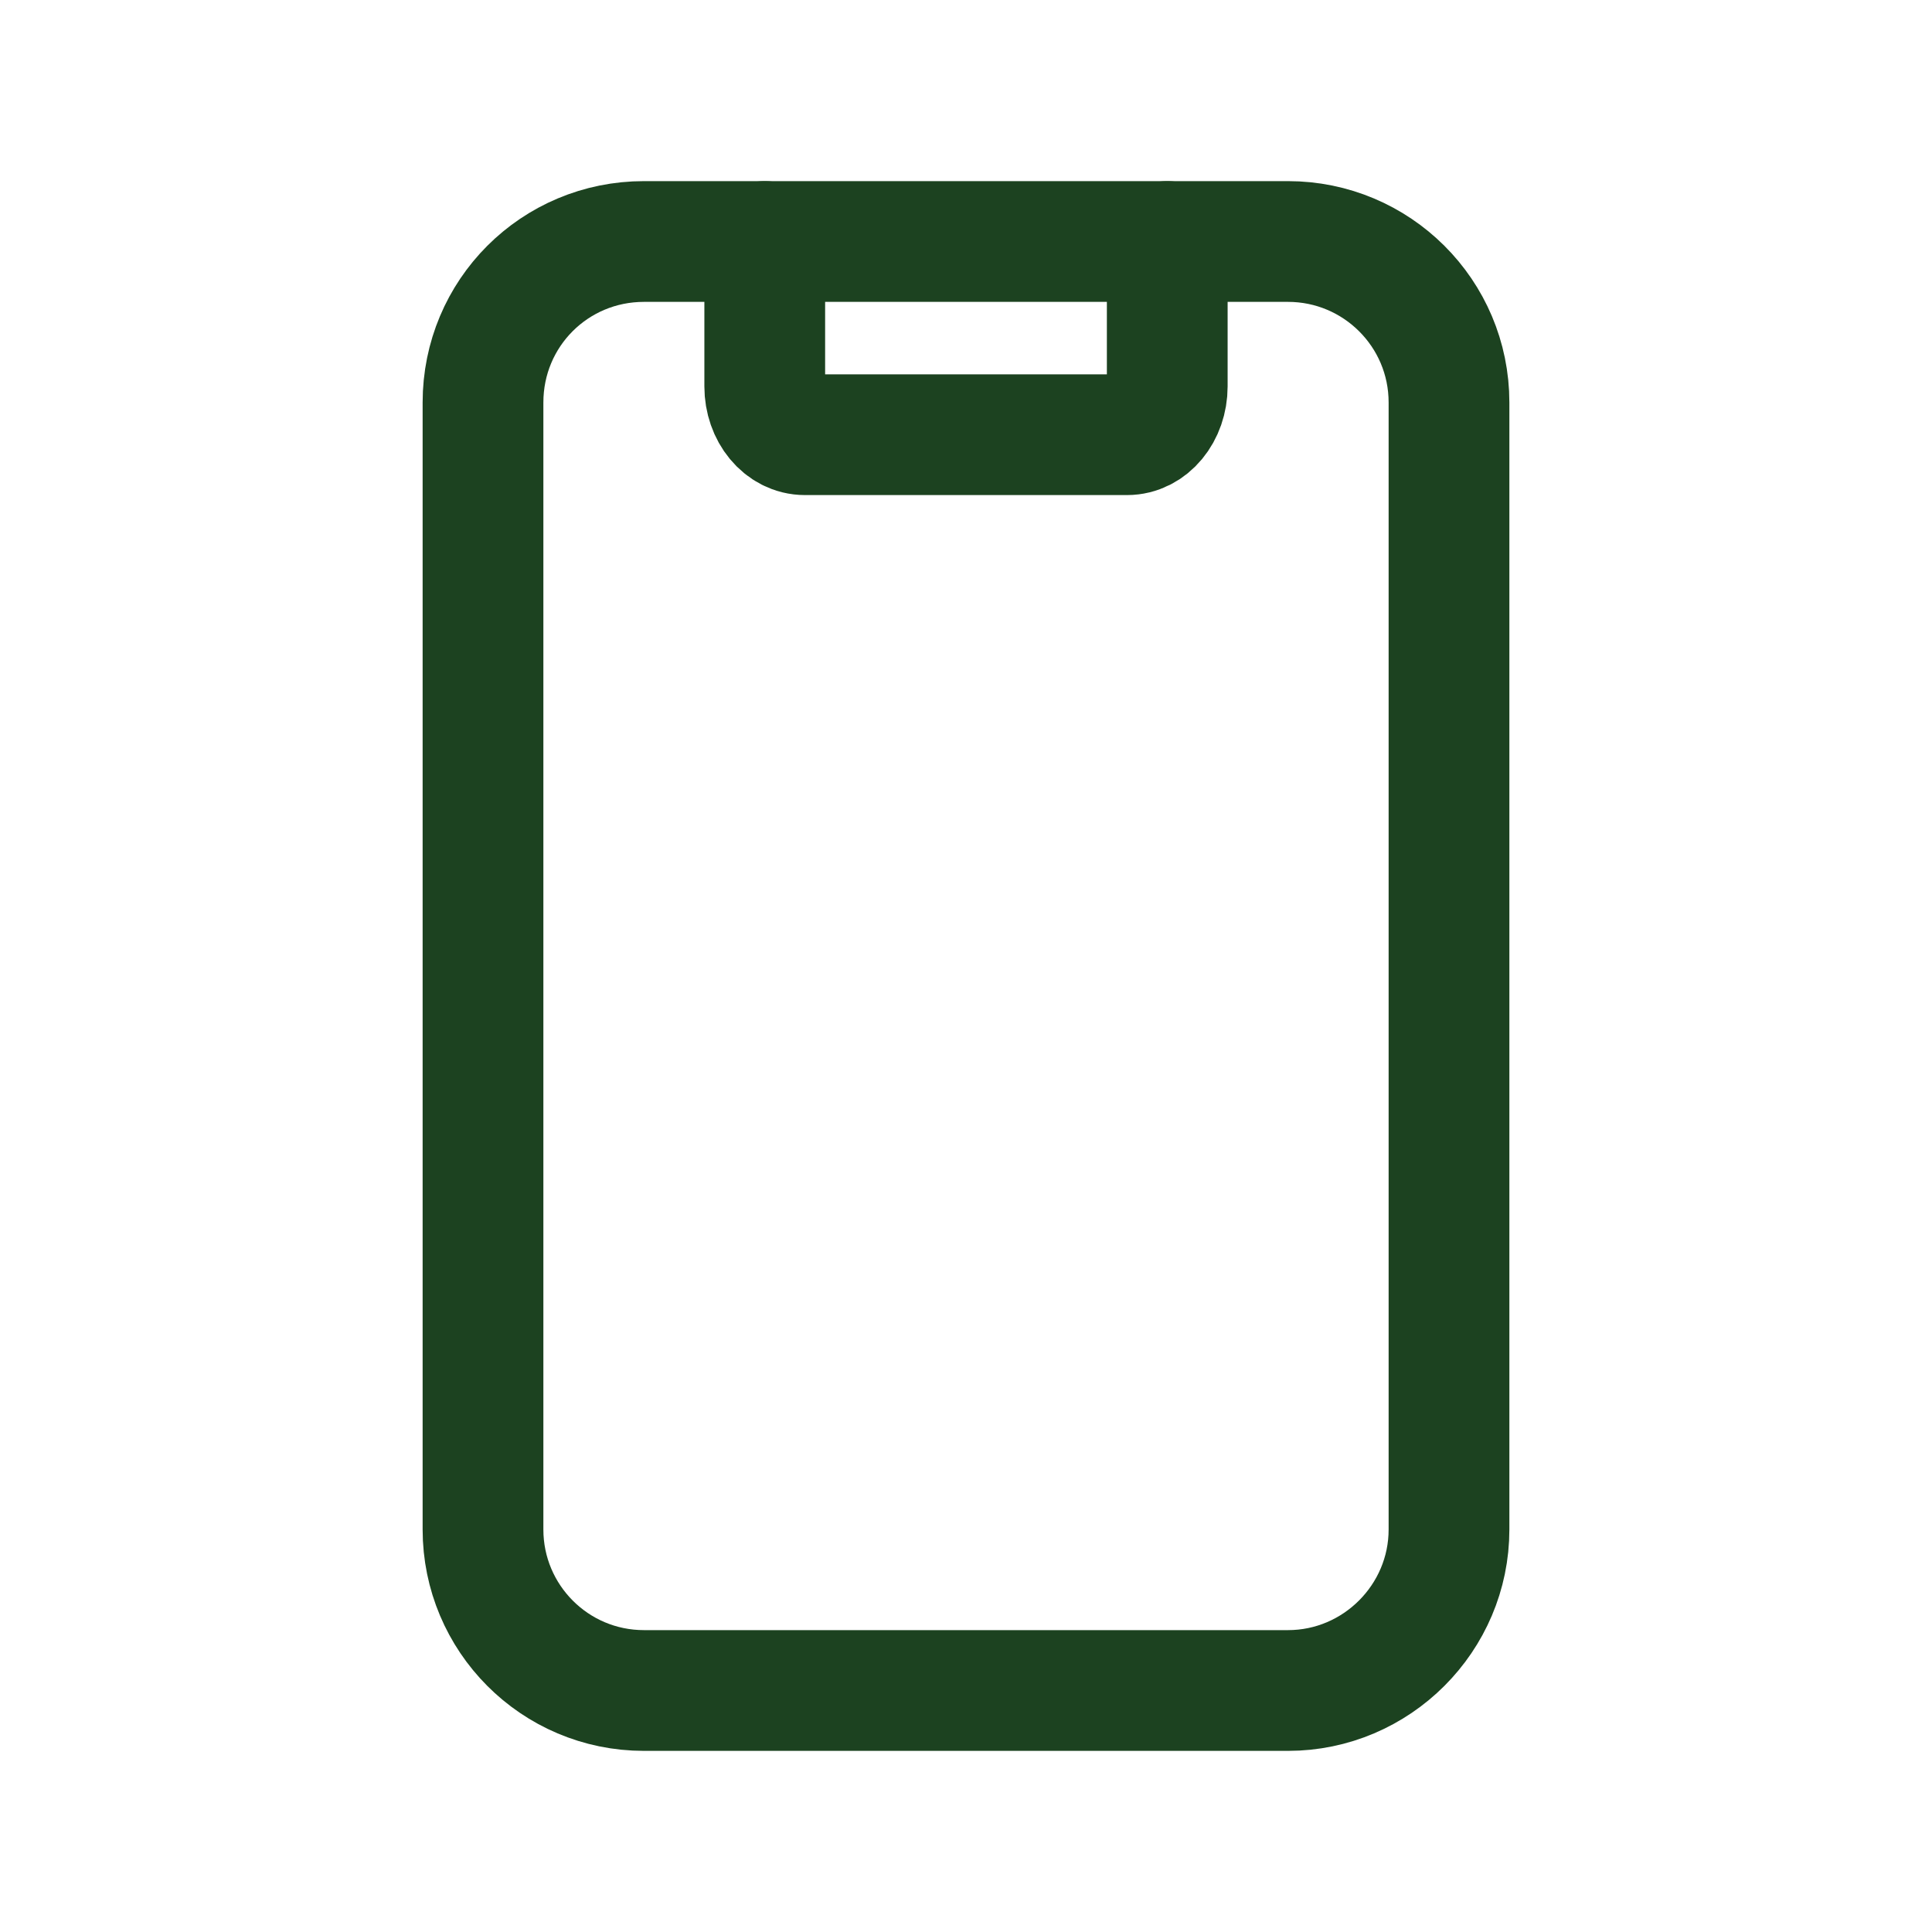
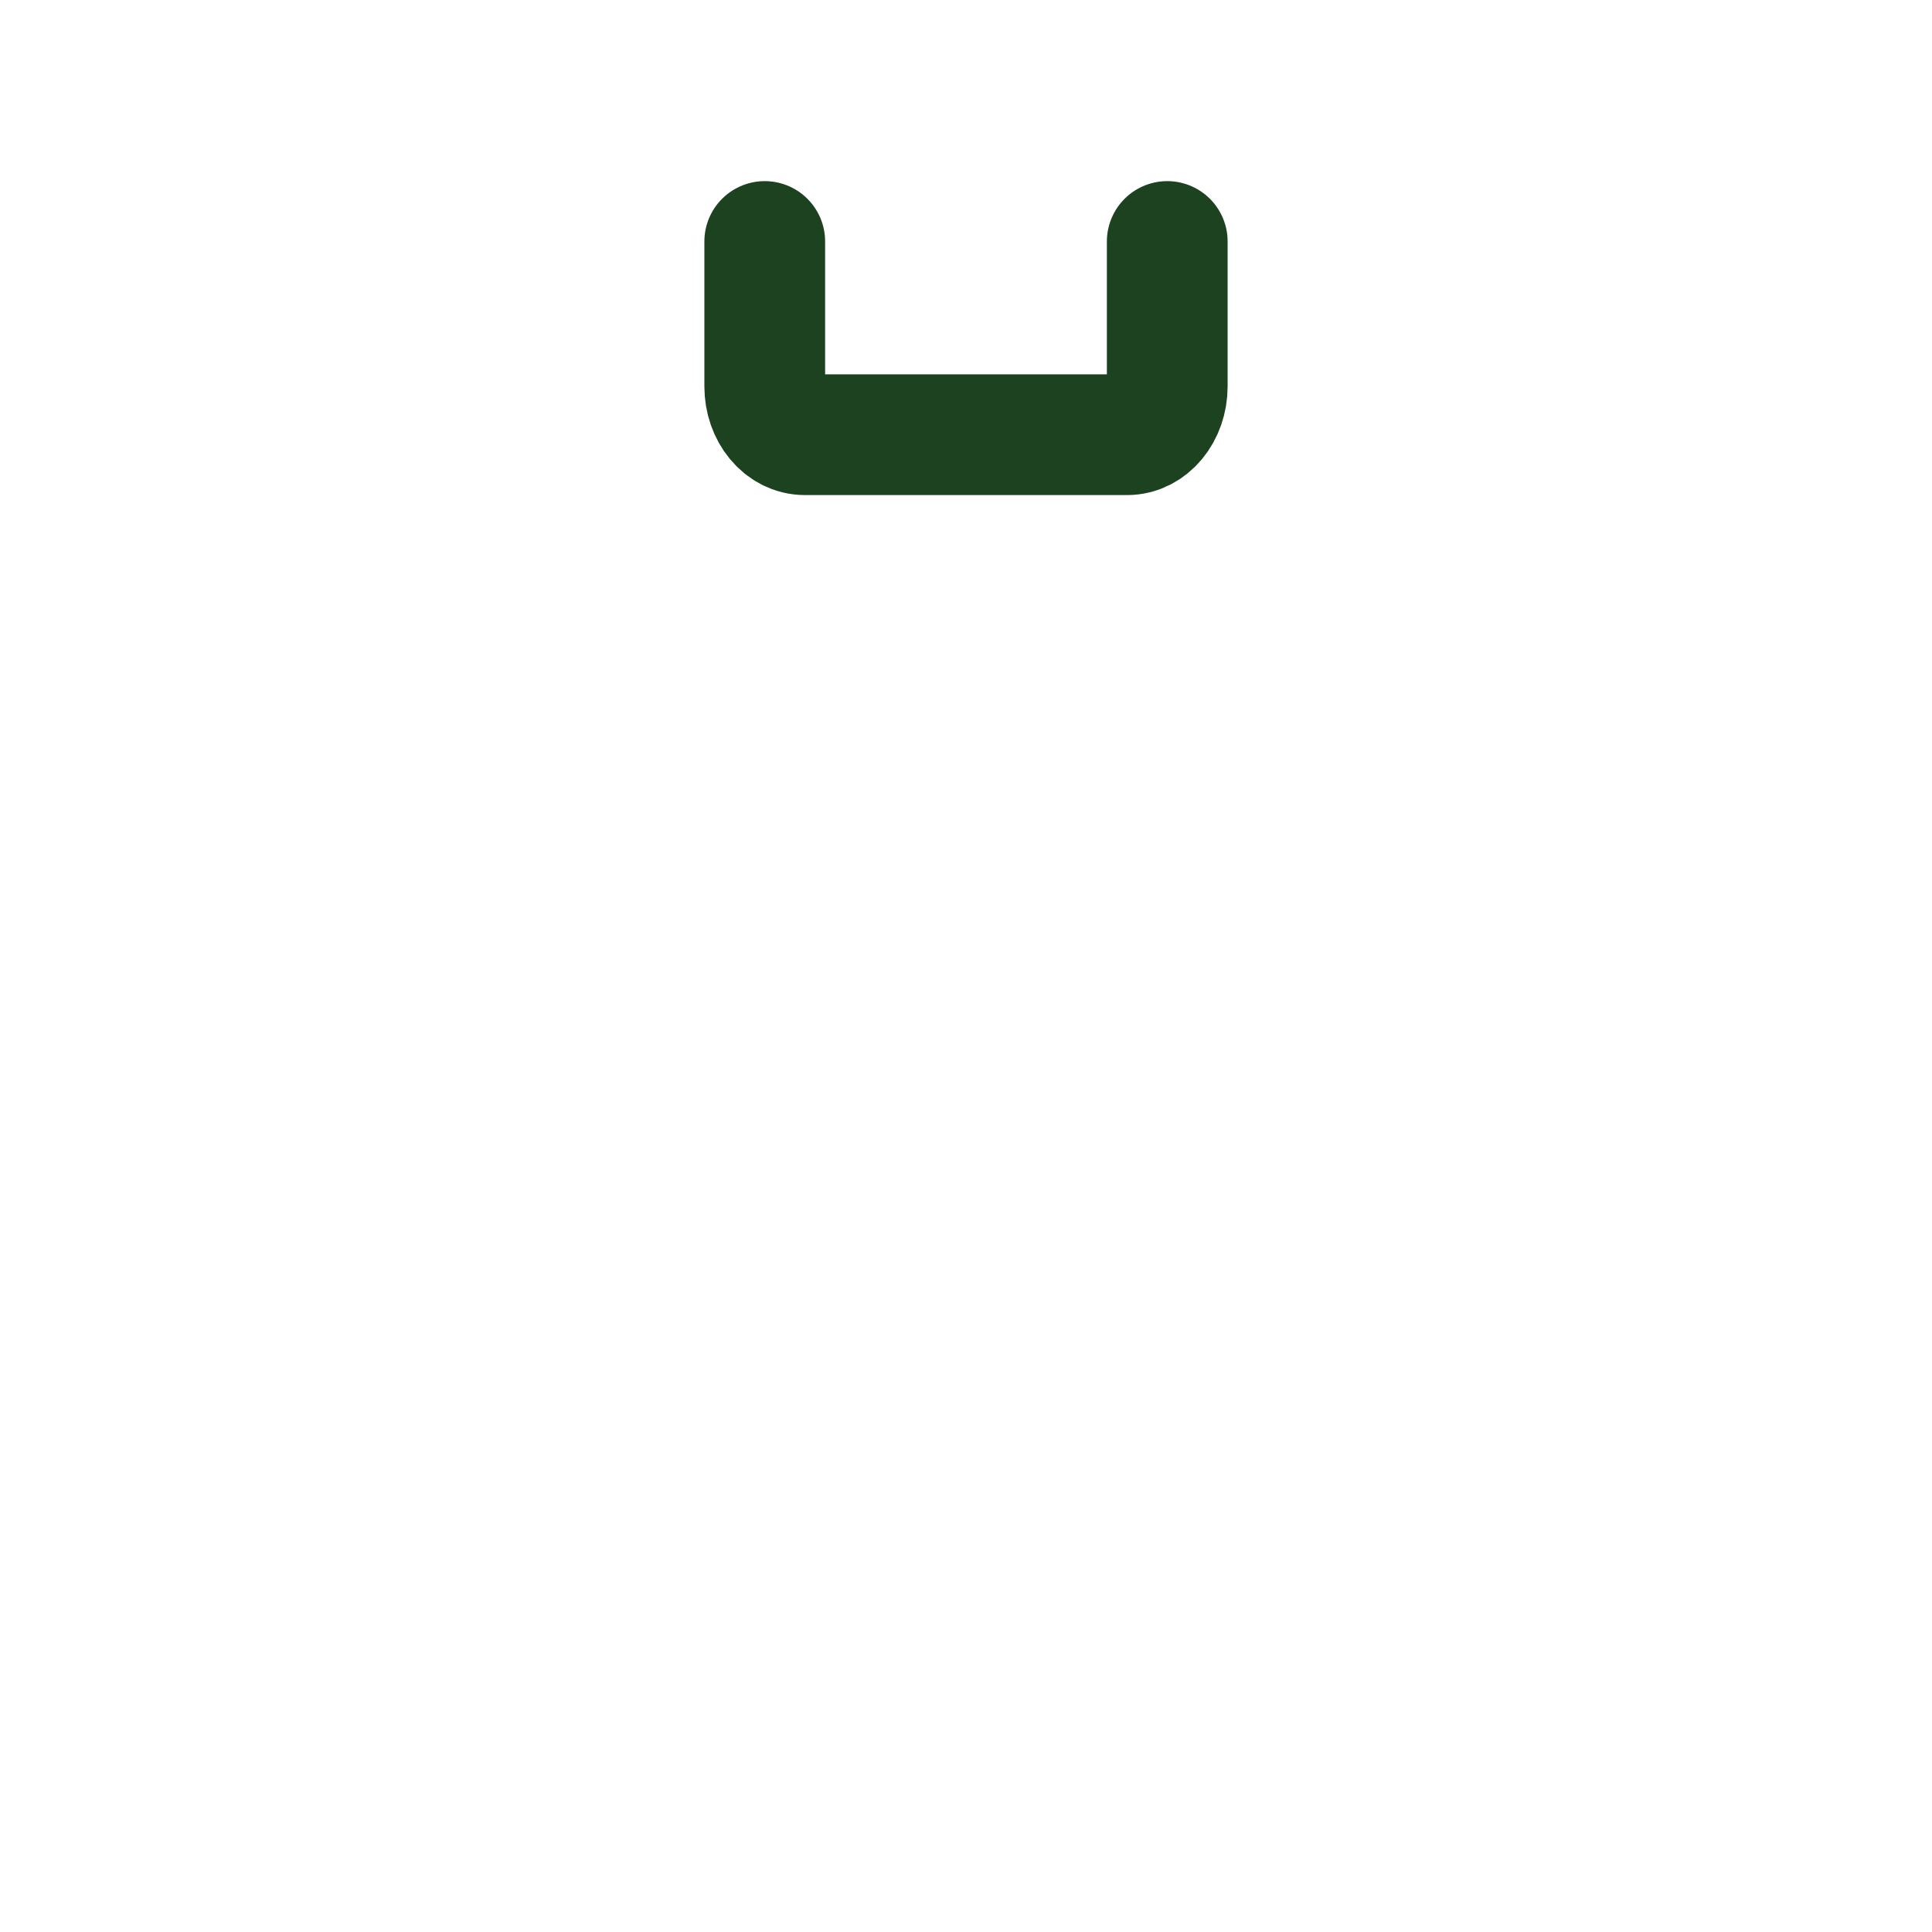
<svg xmlns="http://www.w3.org/2000/svg" id="a" viewBox="0 0 24 24">
  <path d="M9.5,3v1.8c0,.33.22.6.5.6h4c.28,0,.5-.27.5-.6v-1.8" style="fill:none; stroke:#1c4220; stroke-linecap:round; stroke-linejoin:round; stroke-width:1.5px;" />
-   <path d="M8,3h8c1.1,0,2,.89,2,2v14c0,1.1-.9,2-2,2h-8c-1.11,0-2-.9-2-2V5c0-1.11.89-2,2-2Z" style="fill:none; stroke:#1c4220; stroke-linecap:round; stroke-linejoin:round; stroke-width:1.5px;" />
</svg>